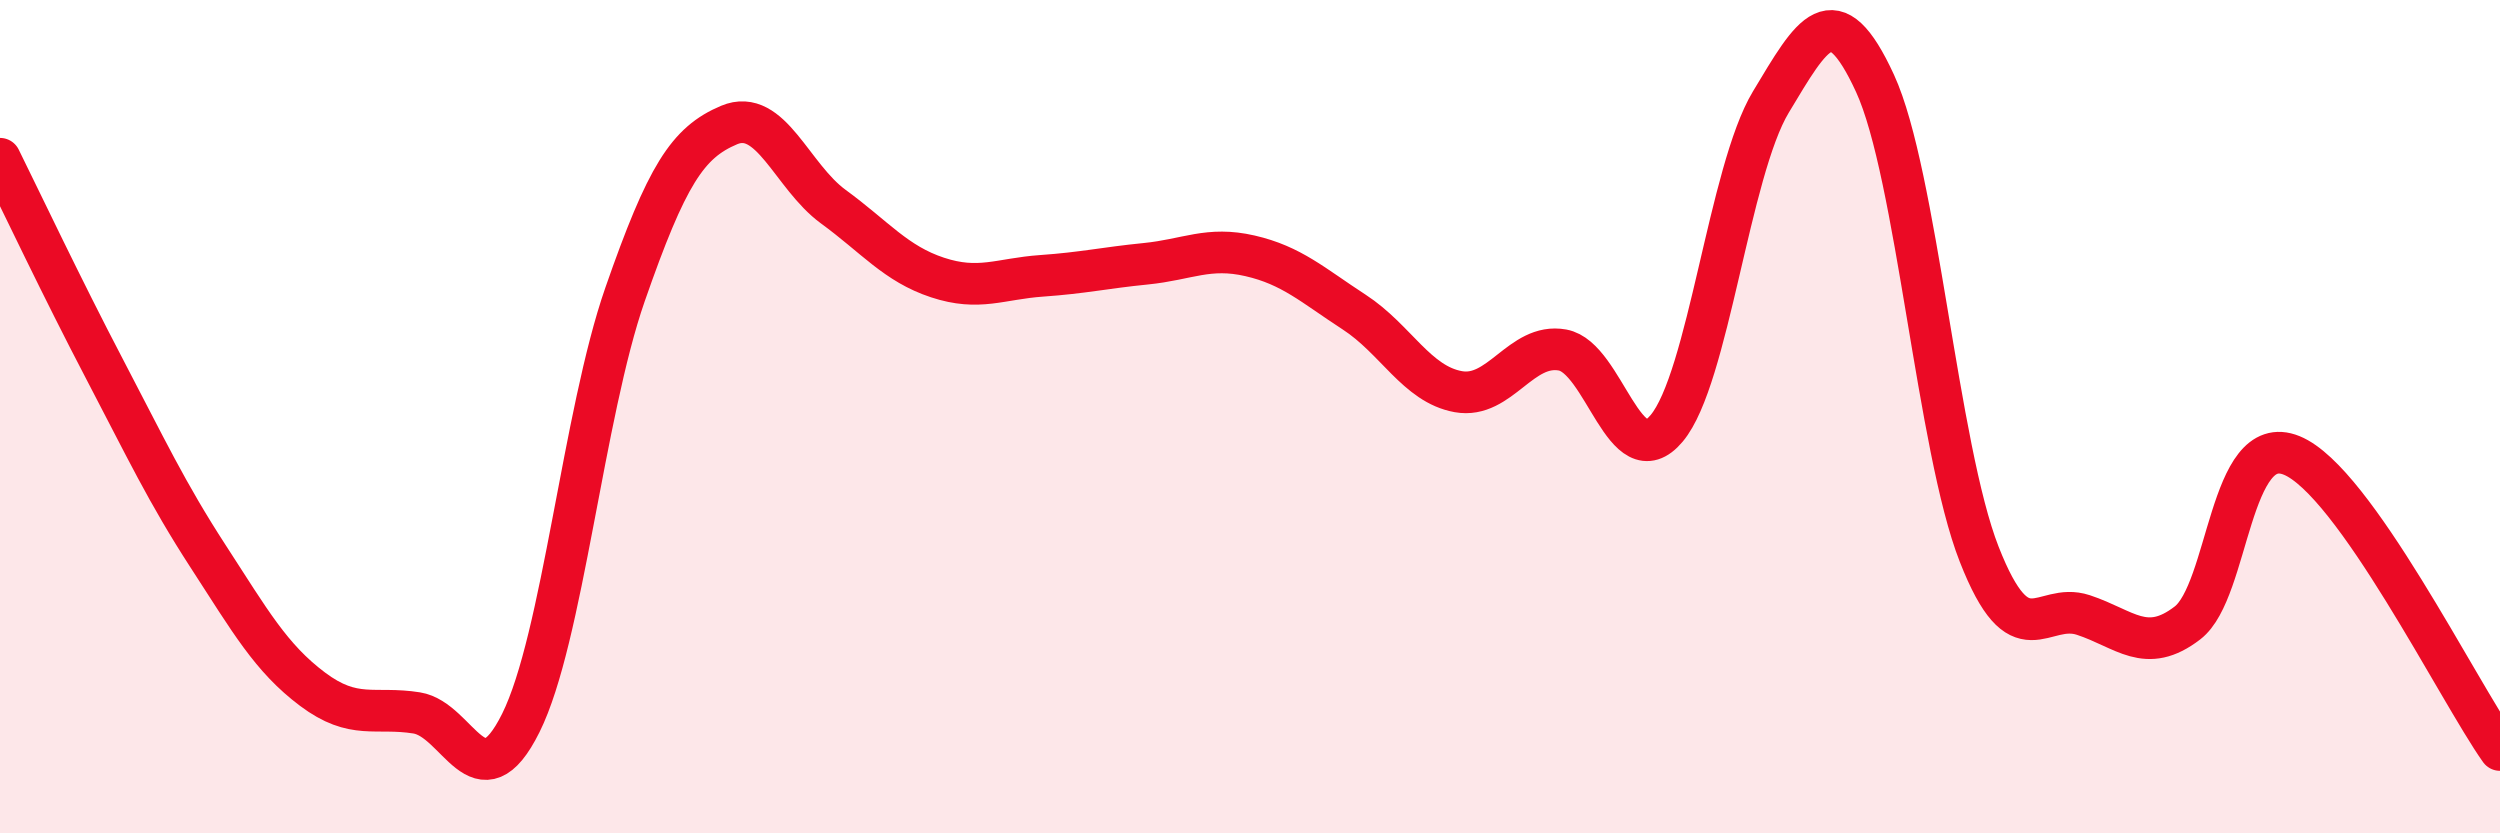
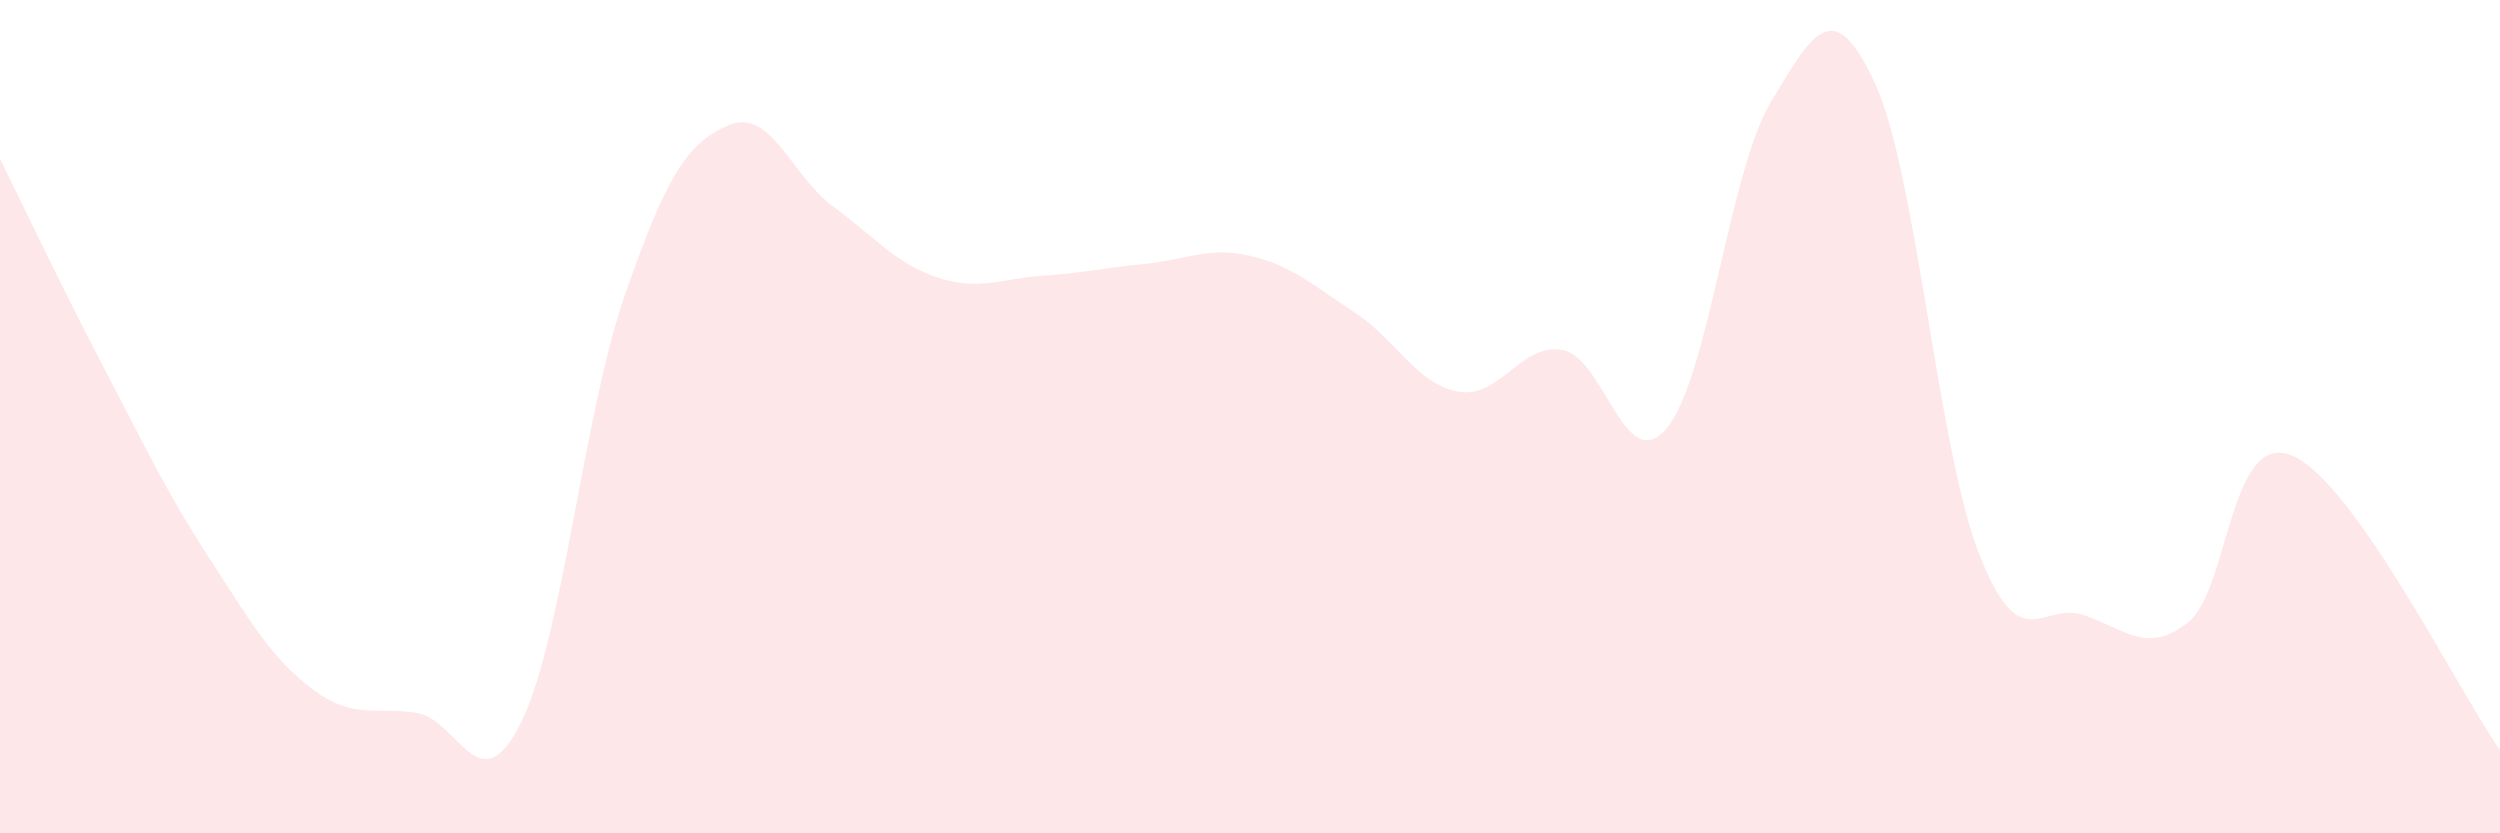
<svg xmlns="http://www.w3.org/2000/svg" width="60" height="20" viewBox="0 0 60 20">
  <path d="M 0,3.81 C 0.5,4.82 1.5,6.93 2.5,8.84 C 3.5,10.75 4,11.82 5,13.36 C 6,14.9 6.5,15.79 7.5,16.54 C 8.5,17.29 9,16.95 10,17.11 C 11,17.27 11.5,19.36 12.5,17.35 C 13.5,15.34 14,9.94 15,7.07 C 16,4.2 16.5,3.42 17.5,3 C 18.5,2.58 19,4.23 20,4.96 C 21,5.69 21.5,6.33 22.5,6.66 C 23.5,6.99 24,6.69 25,6.62 C 26,6.55 26.5,6.43 27.5,6.33 C 28.5,6.23 29,5.91 30,6.14 C 31,6.37 31.5,6.84 32.5,7.49 C 33.5,8.14 34,9.22 35,9.4 C 36,9.58 36.5,8.22 37.5,8.4 C 38.5,8.58 39,11.47 40,10.28 C 41,9.09 41.5,4.11 42.5,2.45 C 43.5,0.79 44,-0.17 45,2 C 46,4.17 46.5,10.75 47.5,13.3 C 48.5,15.85 49,14.43 50,14.76 C 51,15.09 51.5,15.72 52.5,14.95 C 53.5,14.18 53.5,10.32 55,10.93 C 56.5,11.54 59,16.59 60,18L60 20L0 20Z" fill="#EB0A25" opacity="0.1" stroke-linecap="round" stroke-linejoin="round" />
-   <path d="M 0,3.81 C 0.5,4.82 1.5,6.93 2.5,8.84 C 3.5,10.75 4,11.82 5,13.36 C 6,14.9 6.5,15.79 7.5,16.54 C 8.5,17.29 9,16.95 10,17.11 C 11,17.27 11.5,19.36 12.5,17.35 C 13.5,15.34 14,9.94 15,7.07 C 16,4.2 16.5,3.42 17.5,3 C 18.5,2.58 19,4.23 20,4.96 C 21,5.69 21.5,6.33 22.5,6.66 C 23.5,6.99 24,6.69 25,6.62 C 26,6.55 26.5,6.43 27.5,6.33 C 28.5,6.23 29,5.91 30,6.14 C 31,6.37 31.5,6.84 32.5,7.49 C 33.5,8.14 34,9.22 35,9.4 C 36,9.58 36.5,8.22 37.5,8.4 C 38.5,8.58 39,11.47 40,10.28 C 41,9.09 41.5,4.11 42.5,2.45 C 43.5,0.79 44,-0.17 45,2 C 46,4.17 46.5,10.75 47.5,13.3 C 48.5,15.85 49,14.43 50,14.76 C 51,15.09 51.5,15.72 52.5,14.95 C 53.5,14.18 53.5,10.32 55,10.93 C 56.5,11.54 59,16.59 60,18" stroke="#EB0A25" stroke-width="1" fill="none" stroke-linecap="round" stroke-linejoin="round" />
</svg>